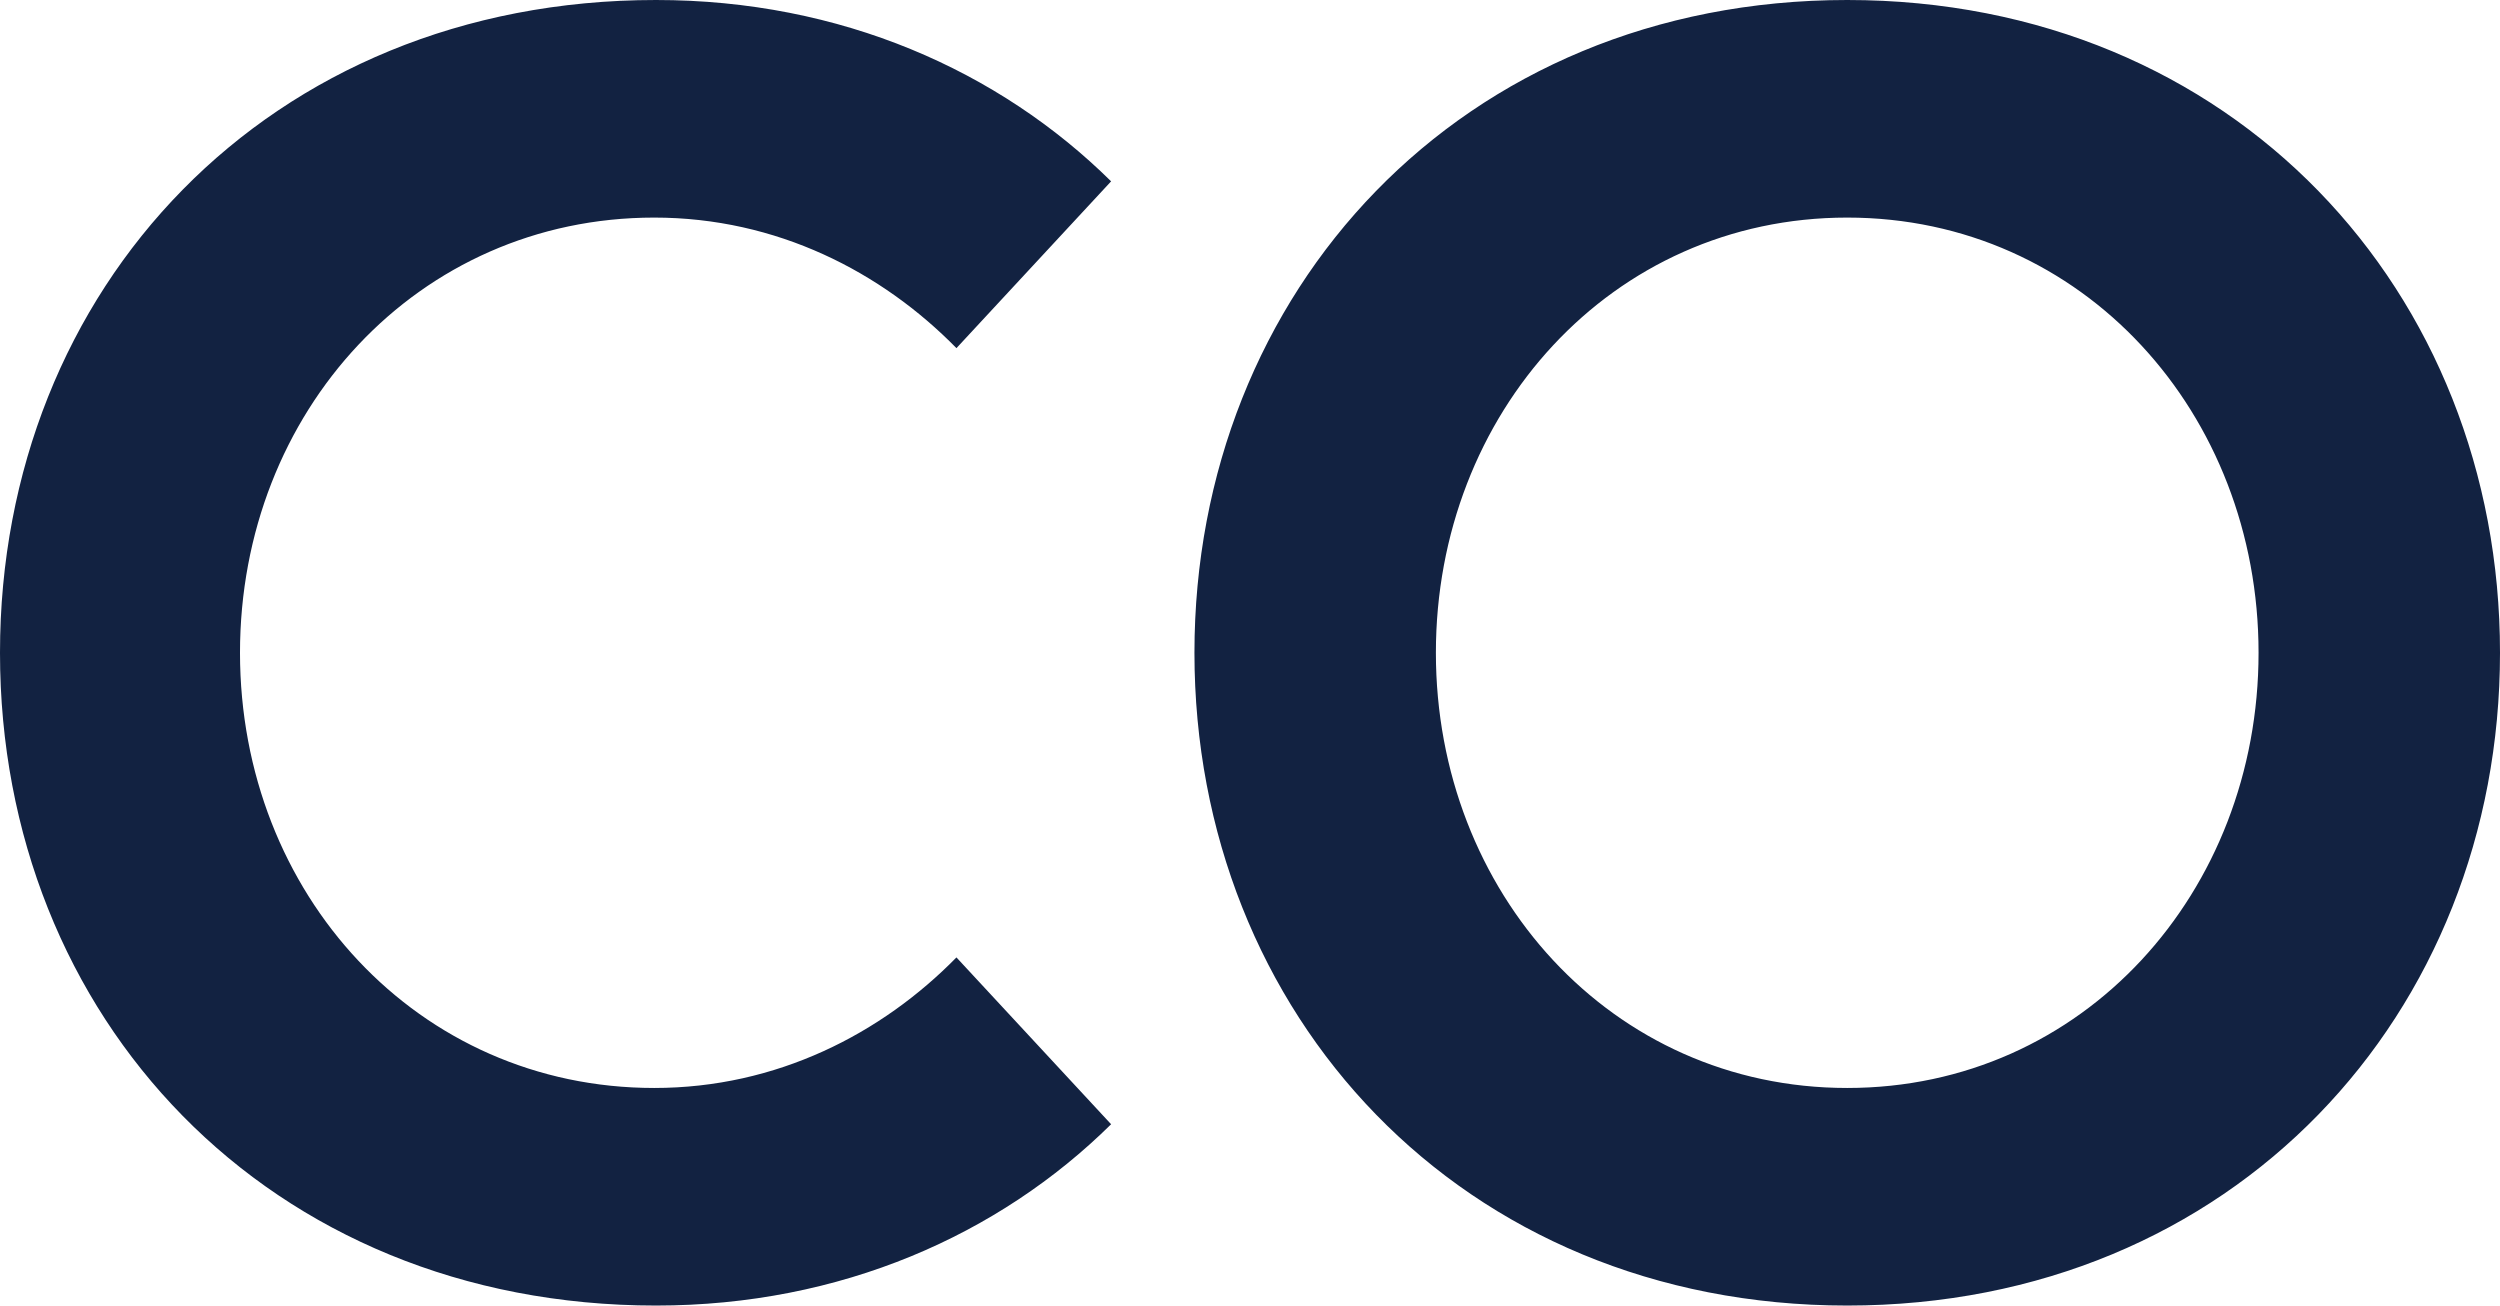
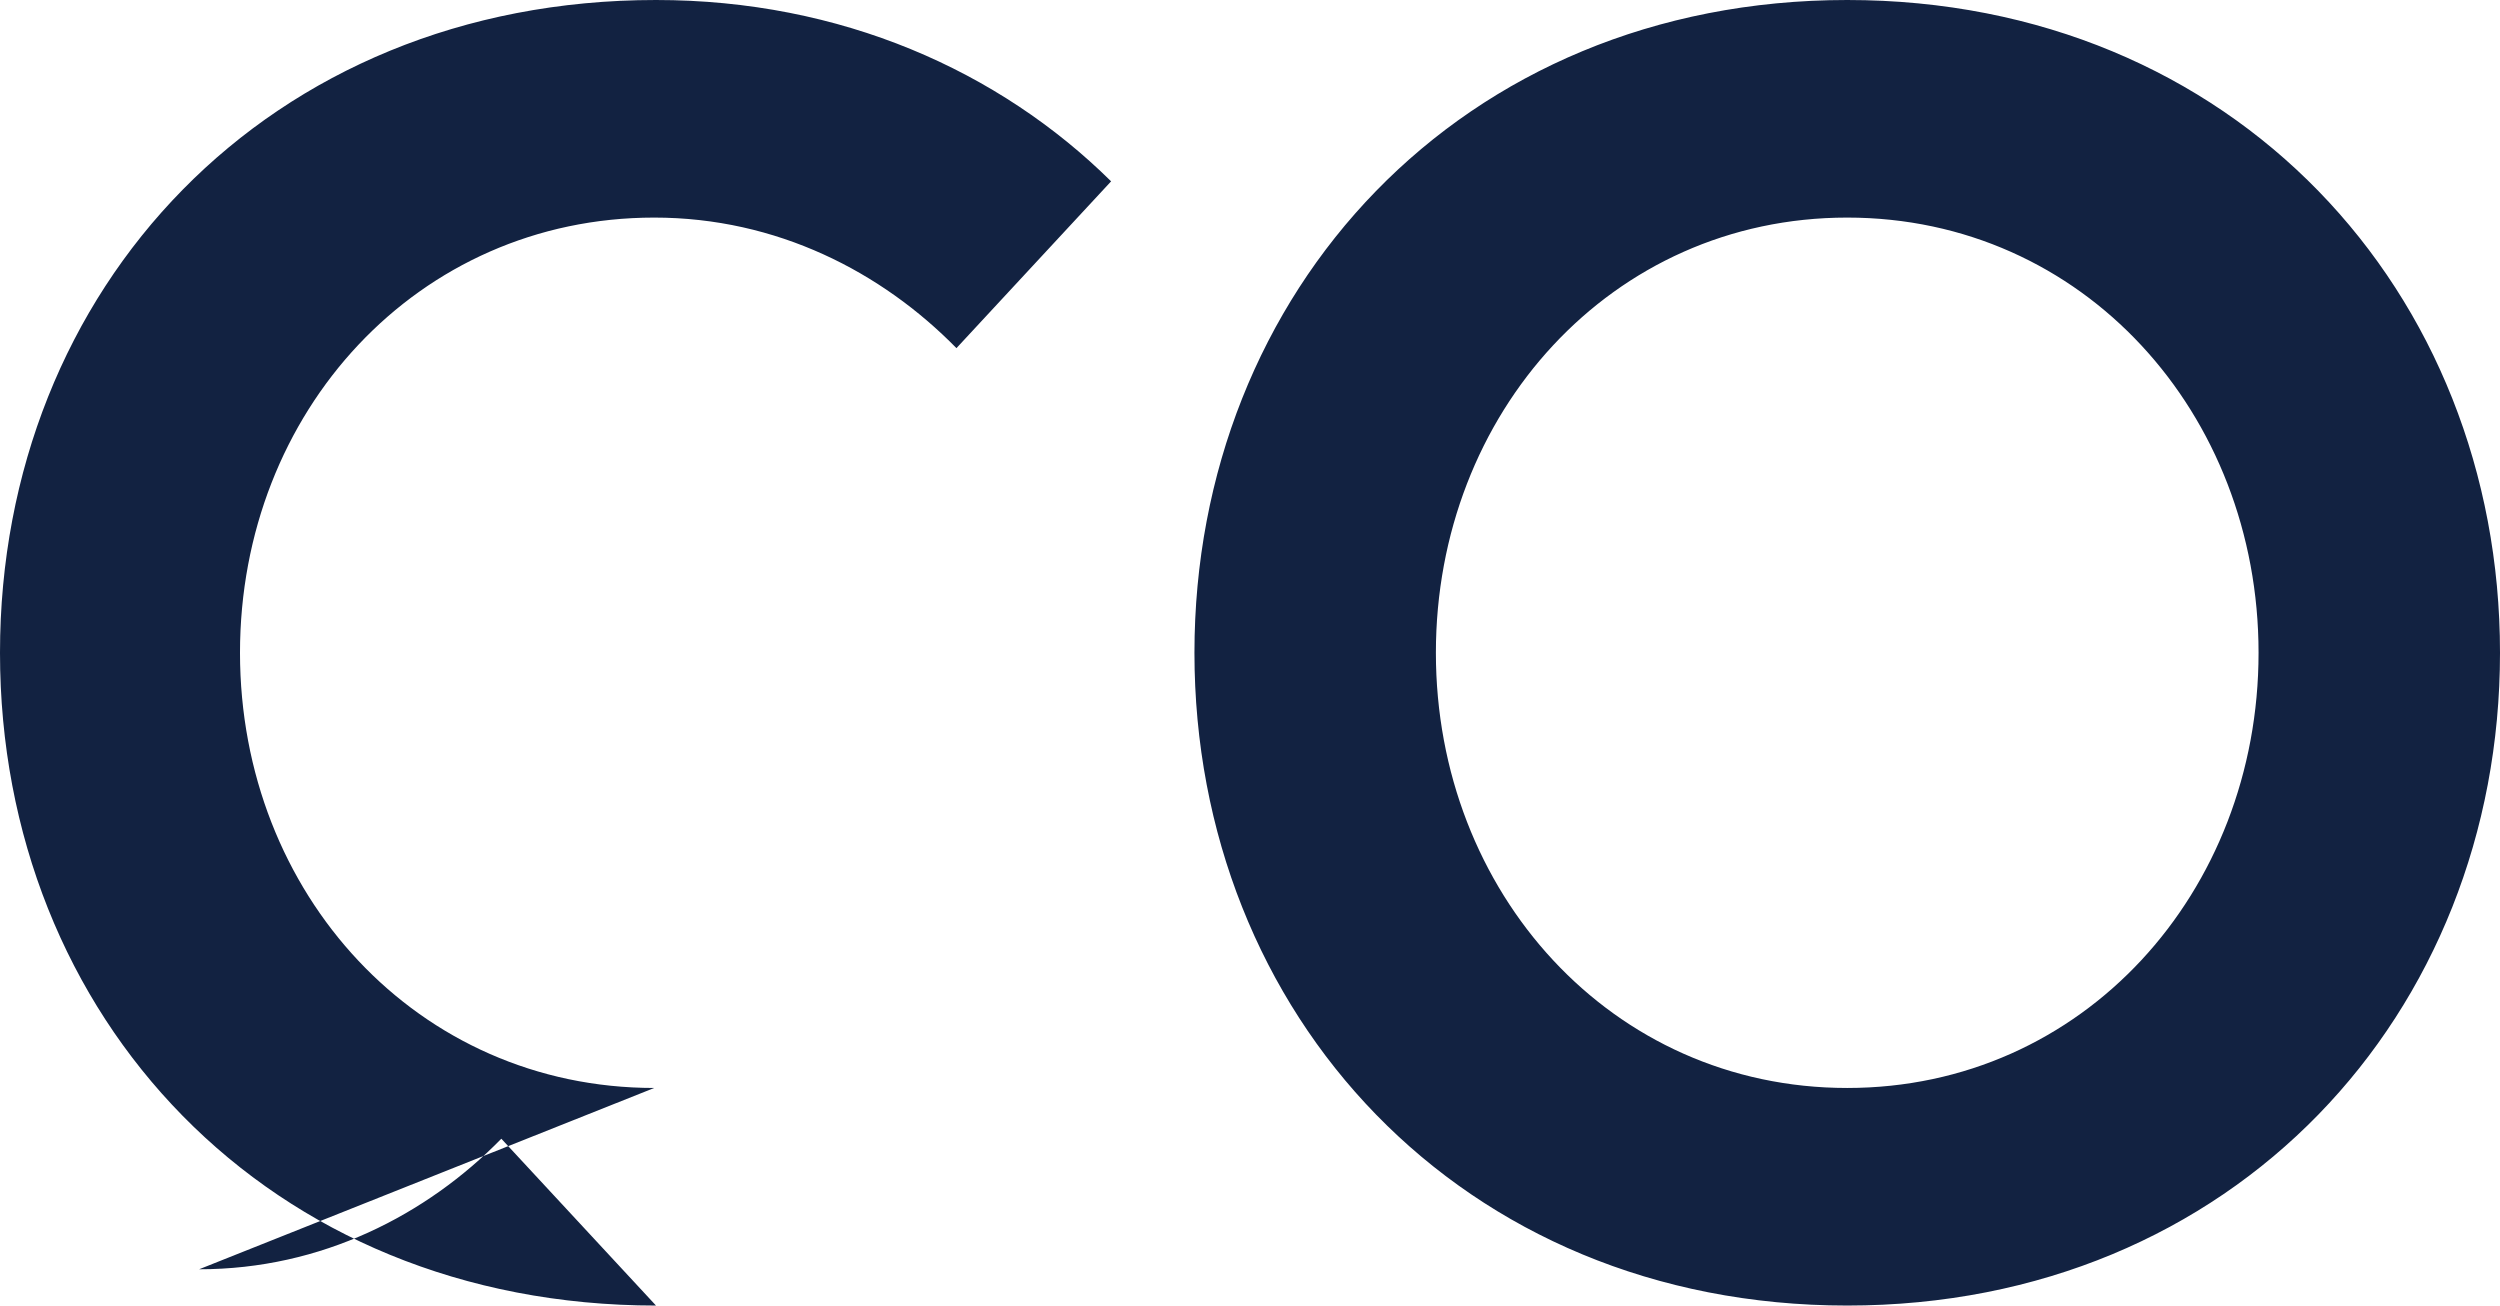
<svg xmlns="http://www.w3.org/2000/svg" width="90" height="47">
-   <path fill="#122241" fill-rule="evenodd" d="M66.5 39.167c8.498 0 14.808-7.05 14.808-15.667S74.998 7.833 66.5 7.833c-8.498 0-14.808 7.05-14.808 15.667 0 8.616 6.31 15.667 14.808 15.667M66.5 0C80.407 0 90 10.51 90 23.5S80.407 47 66.5 47 43 36.49 43 23.5 52.593 0 66.5 0M23.552 39.167C15.04 39.167 8.64 32.182 8.64 23.5c0-8.682 6.4-15.667 14.912-15.667 4.416 0 8.192 1.958 10.88 4.7L40 6.528C35.968 2.546 30.272 0 23.616 0 9.664 0 0 10.38 0 23.5 0 36.621 9.664 47 23.616 47c6.656 0 12.352-2.546 16.384-6.527l-5.568-6.006c-2.688 2.742-6.464 4.7-10.88 4.7" />
+   <path fill="#122241" fill-rule="evenodd" d="M66.5 39.167c8.498 0 14.808-7.05 14.808-15.667S74.998 7.833 66.5 7.833c-8.498 0-14.808 7.05-14.808 15.667 0 8.616 6.31 15.667 14.808 15.667M66.5 0C80.407 0 90 10.51 90 23.5S80.407 47 66.5 47 43 36.49 43 23.5 52.593 0 66.5 0M23.552 39.167C15.04 39.167 8.64 32.182 8.64 23.5c0-8.682 6.4-15.667 14.912-15.667 4.416 0 8.192 1.958 10.88 4.7L40 6.528C35.968 2.546 30.272 0 23.616 0 9.664 0 0 10.38 0 23.5 0 36.621 9.664 47 23.616 47l-5.568-6.006c-2.688 2.742-6.464 4.7-10.88 4.7" />
</svg>